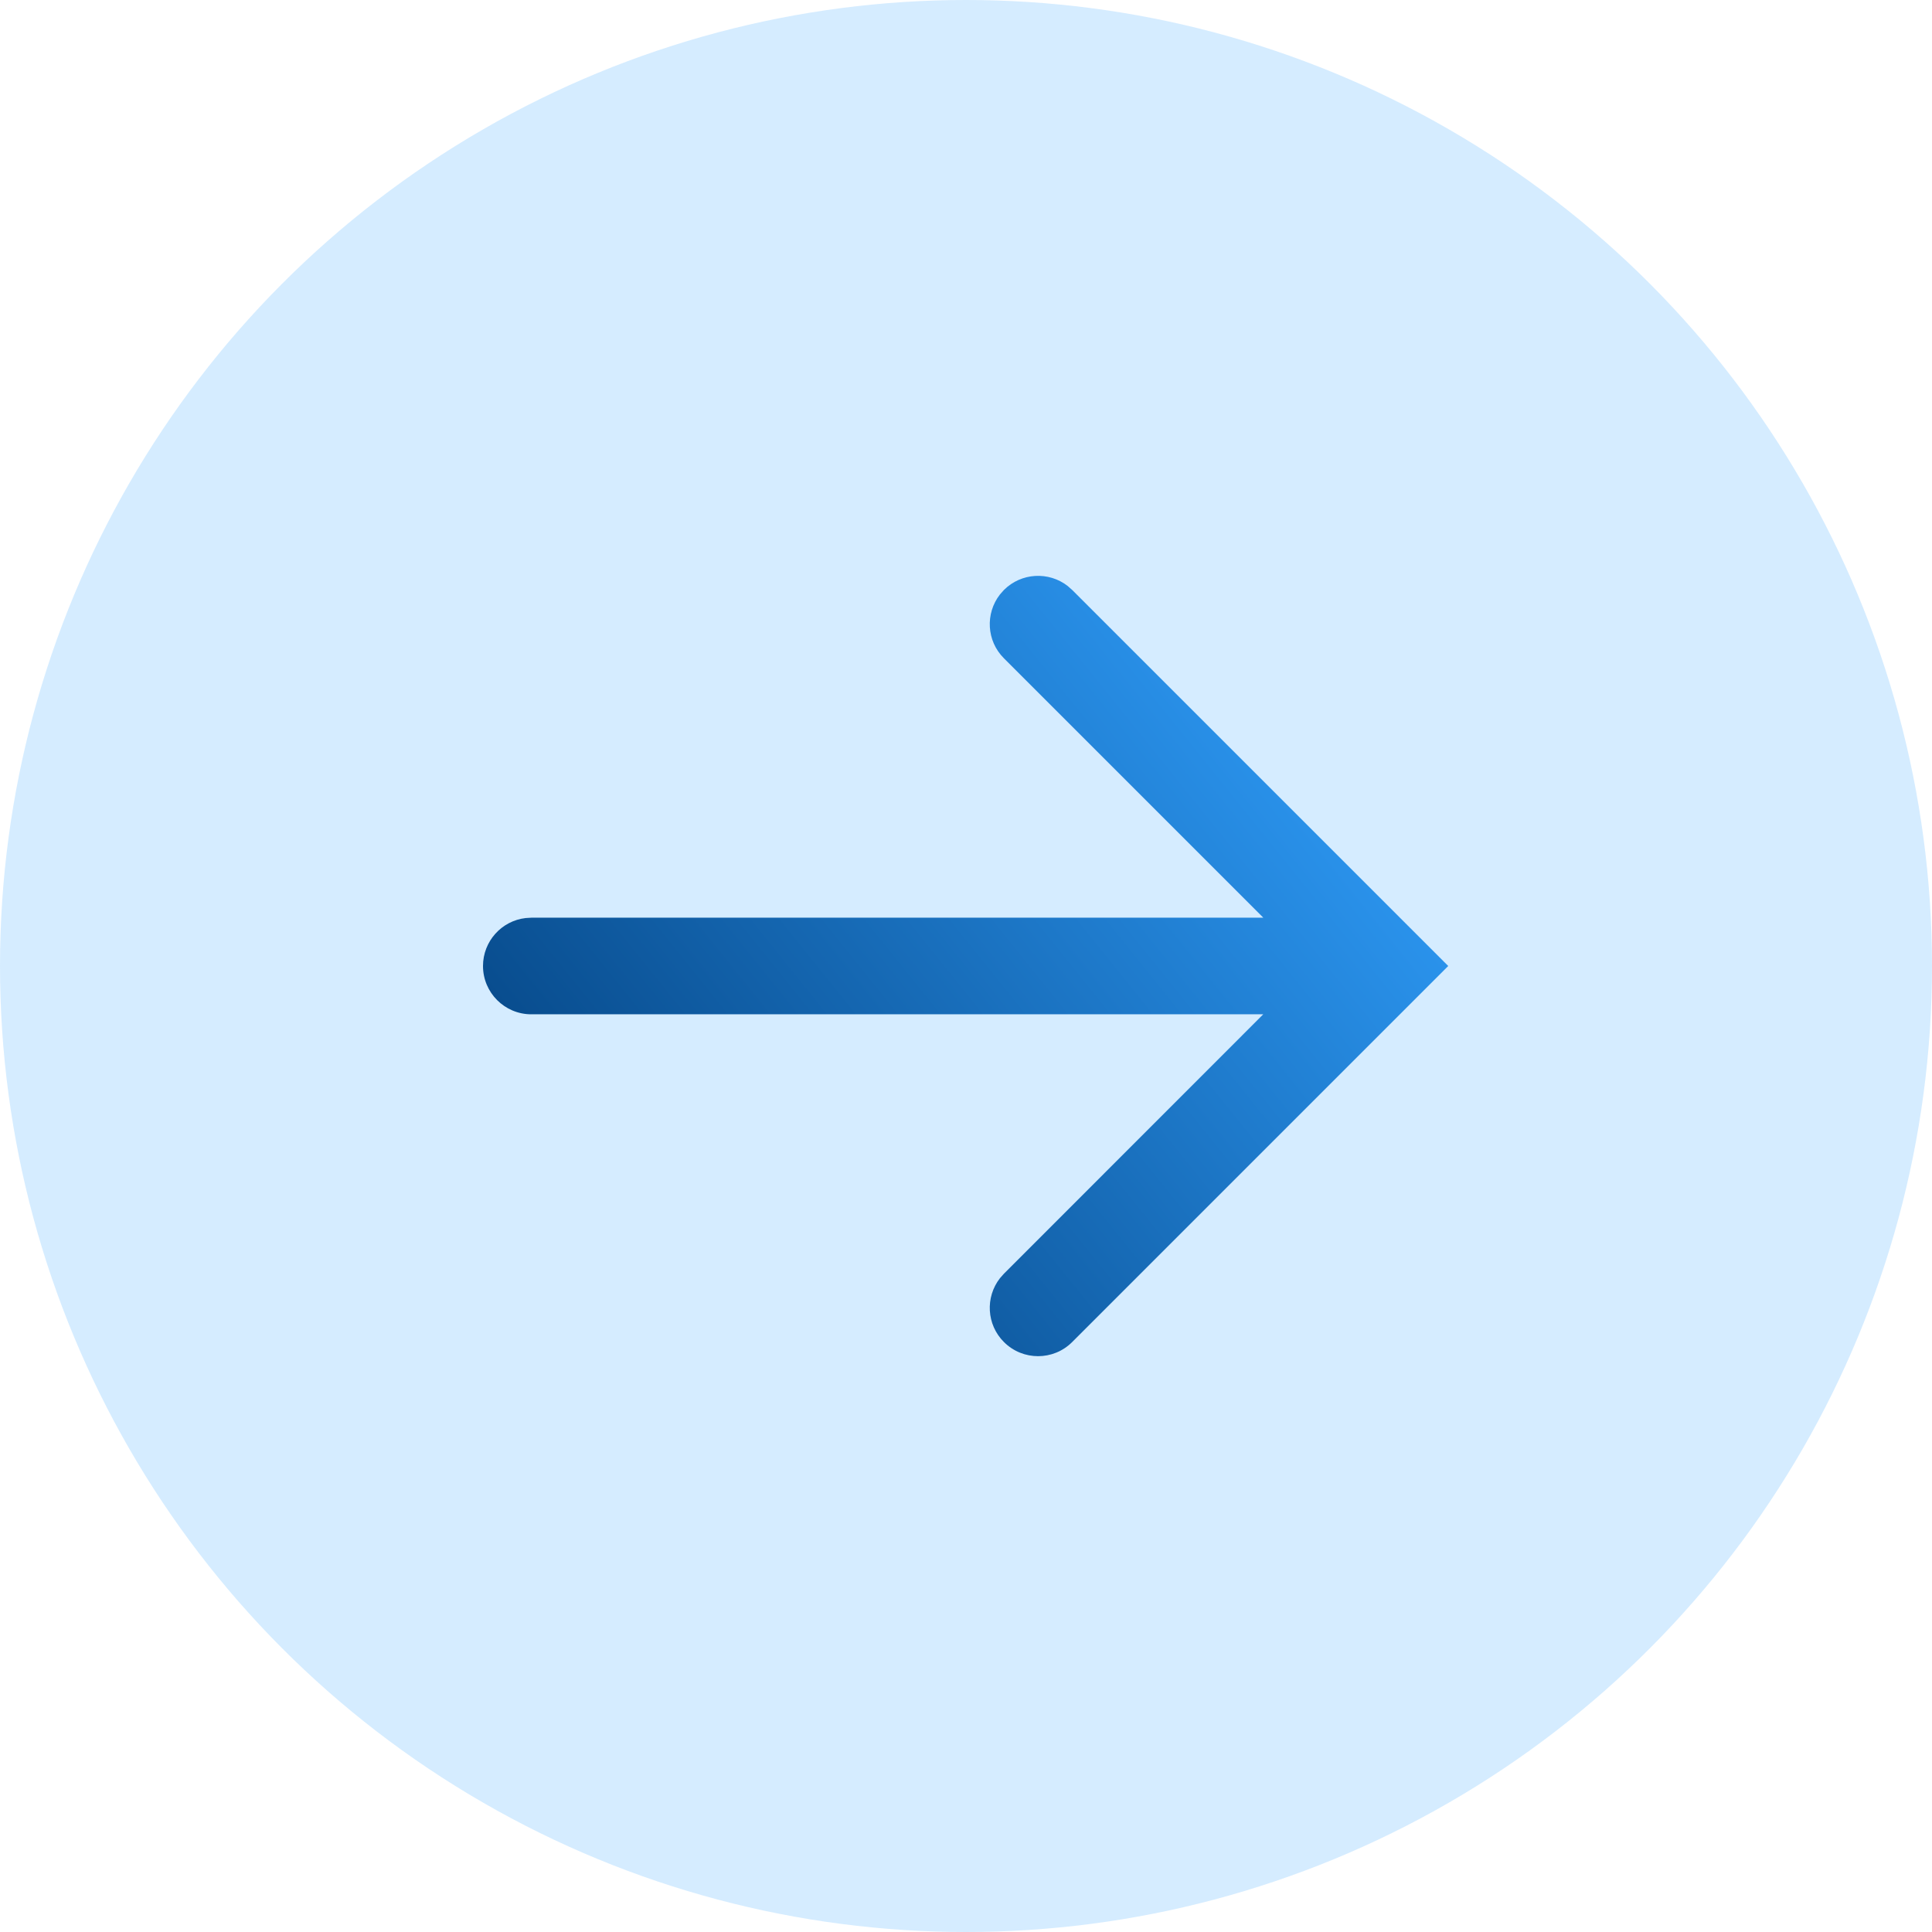
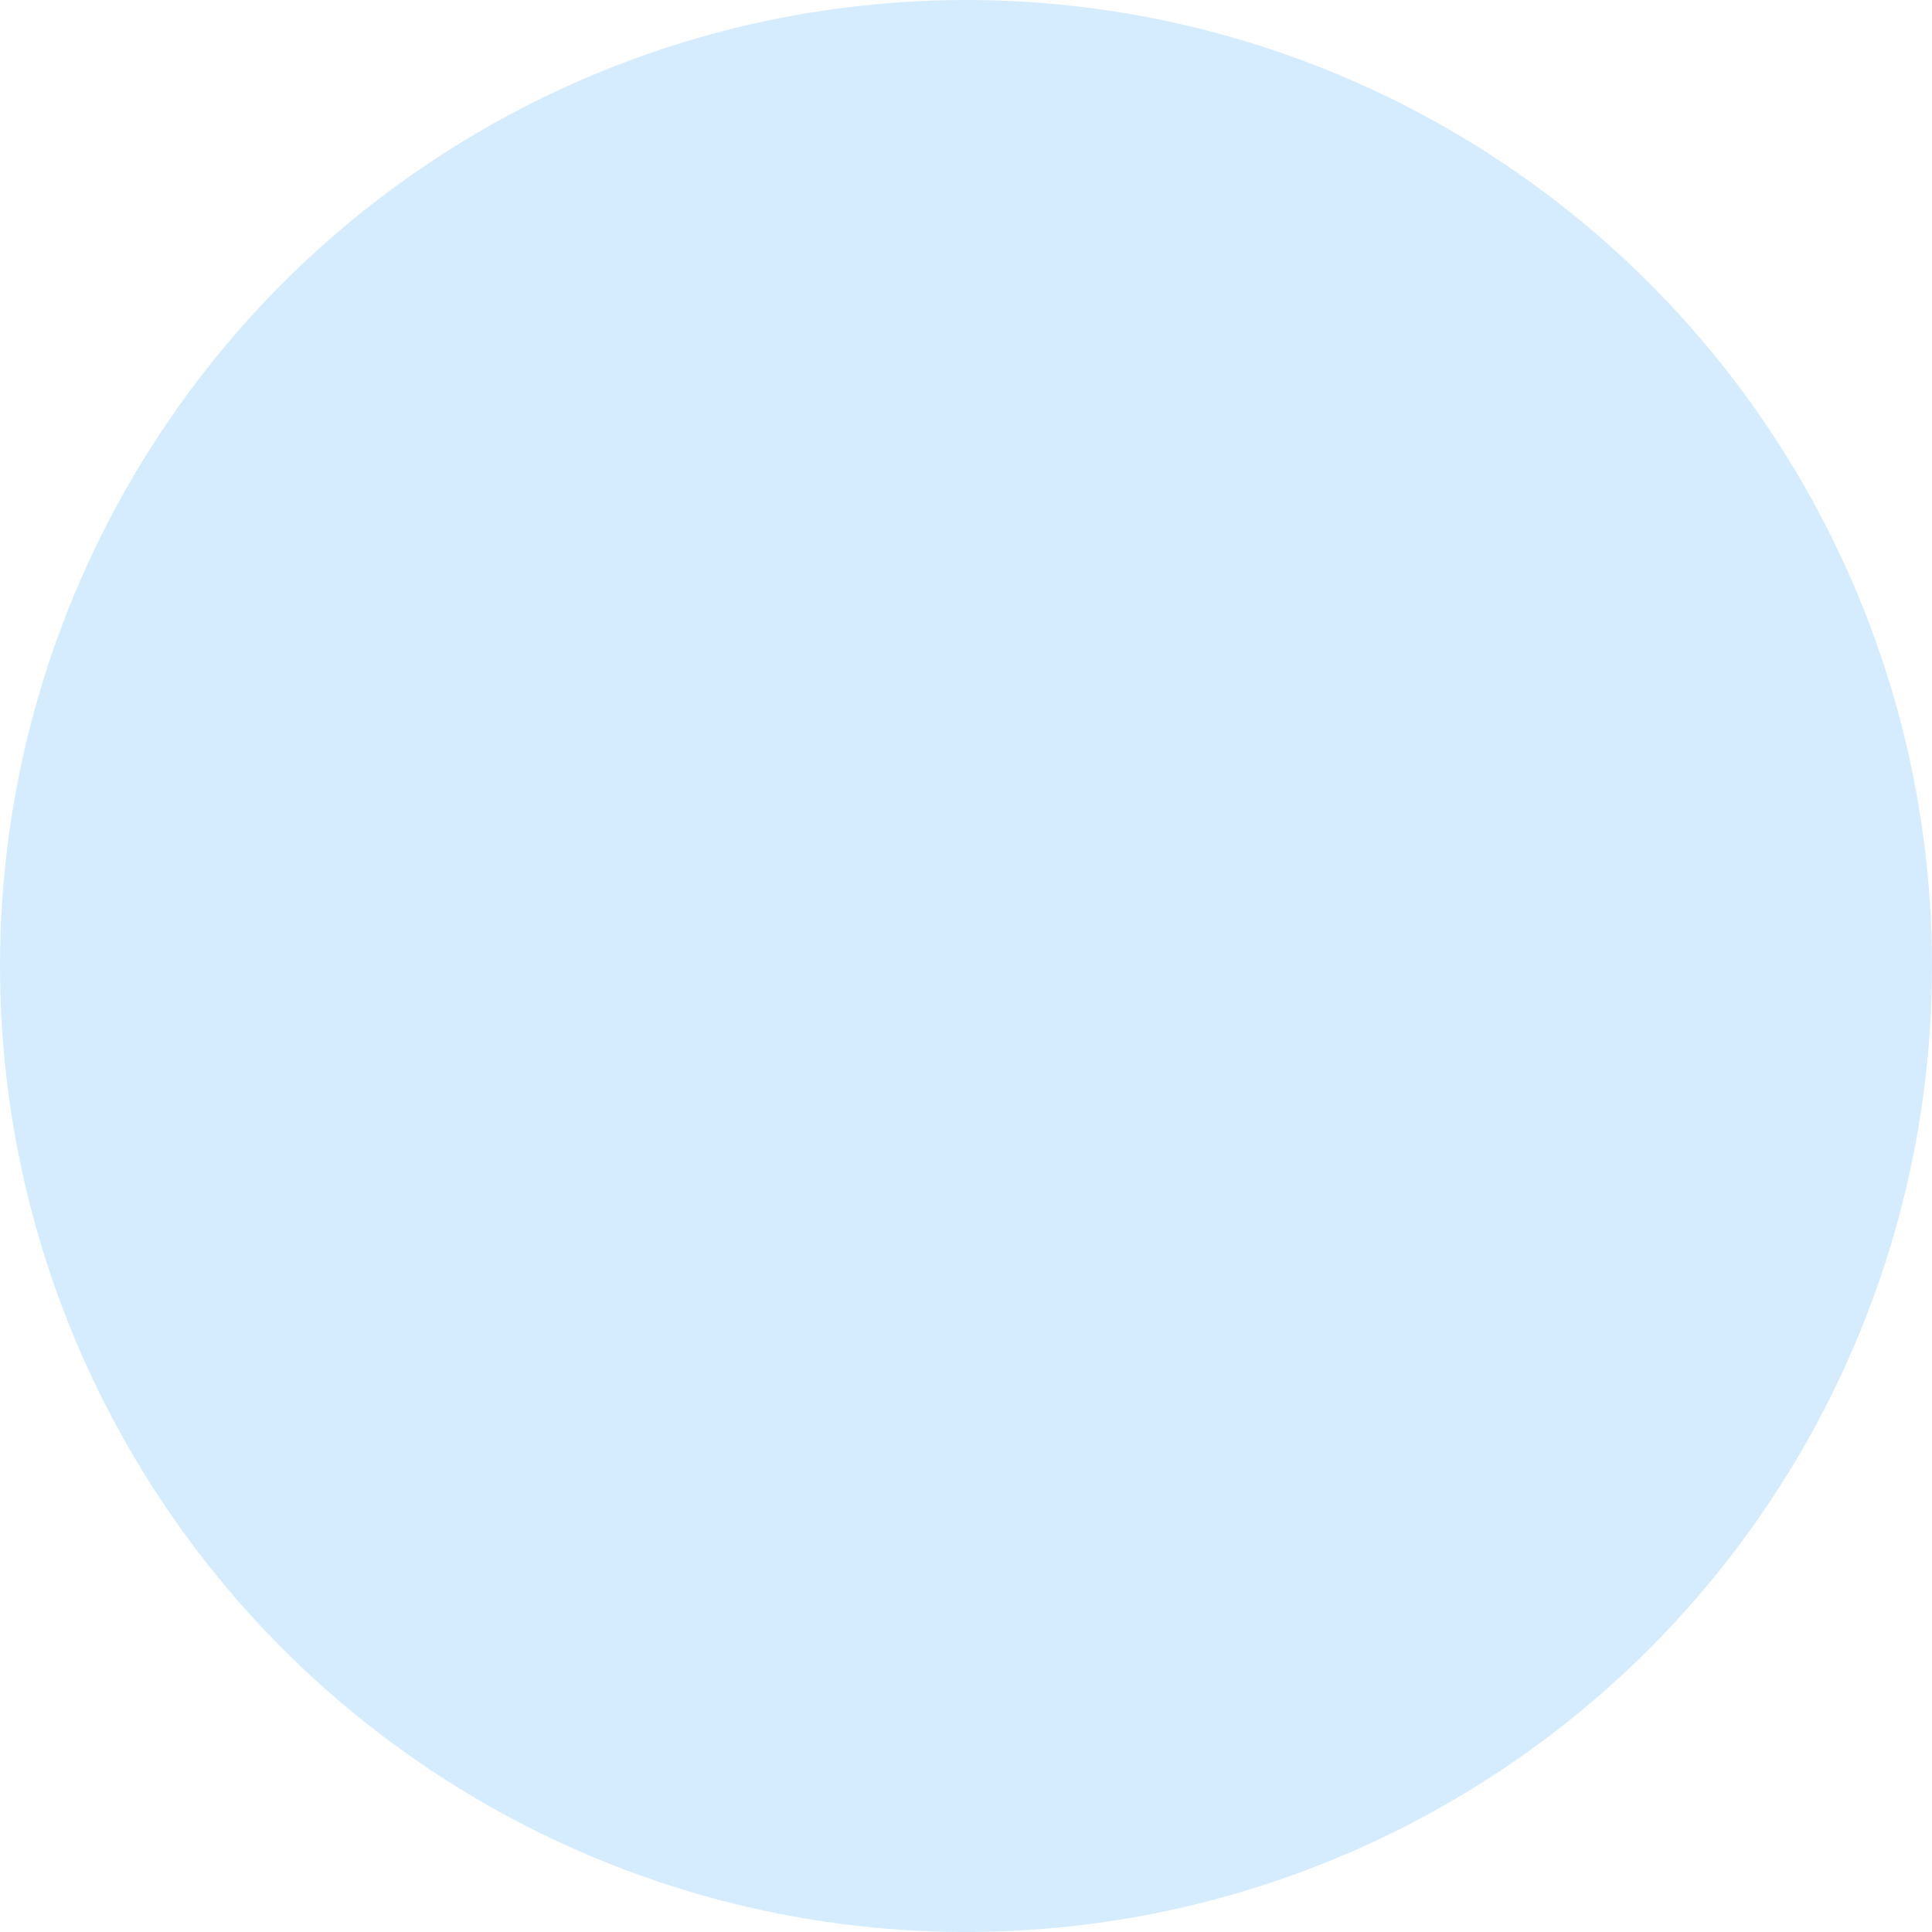
<svg xmlns="http://www.w3.org/2000/svg" width="40px" height="40px" viewBox="0 0 40 40" version="1.1">
  <title>Arrow</title>
  <defs>
    <linearGradient x1="0%" y1="82.678%" x2="100%" y2="17.322%" id="linearGradient-1">
      <stop stop-color="#023F7C" offset="0%" />
      <stop stop-color="#31A1FF" offset="100%" />
    </linearGradient>
  </defs>
  <g id="Page-4" stroke="none" stroke-width="1" fill="none" fill-rule="evenodd">
    <g id="Option-6" transform="translate(-621, -993)">
      <g id="Rectangle-2" transform="translate(407, 783)">
        <g id="Arrow" transform="translate(214, 210)">
          <circle id="Oval" fill-opacity="0.2" fill="#31A1FF" cx="20" cy="20" r="20" />
-           <path d="M22.105,12.132 L22.199,12.215 L29.984,20 L22.199,27.785 C21.809,28.176 21.175,28.176 20.785,27.785 C20.424,27.425 20.397,26.857 20.702,26.465 L20.785,26.371 L26.155,20.999 L11,21 C10.448,21 10,20.552 10,20 C10,19.487 10.386,19.064 10.883,19.007 L11,19 L26.155,18.999 L20.785,13.629 C20.424,13.269 20.397,12.702 20.702,12.309 L20.785,12.215 C21.145,11.855 21.713,11.827 22.105,12.132 Z" id="Combined-Shape" fill="url(#linearGradient-1)" fill-rule="nonzero" />
        </g>
      </g>
    </g>
  </g>
</svg>